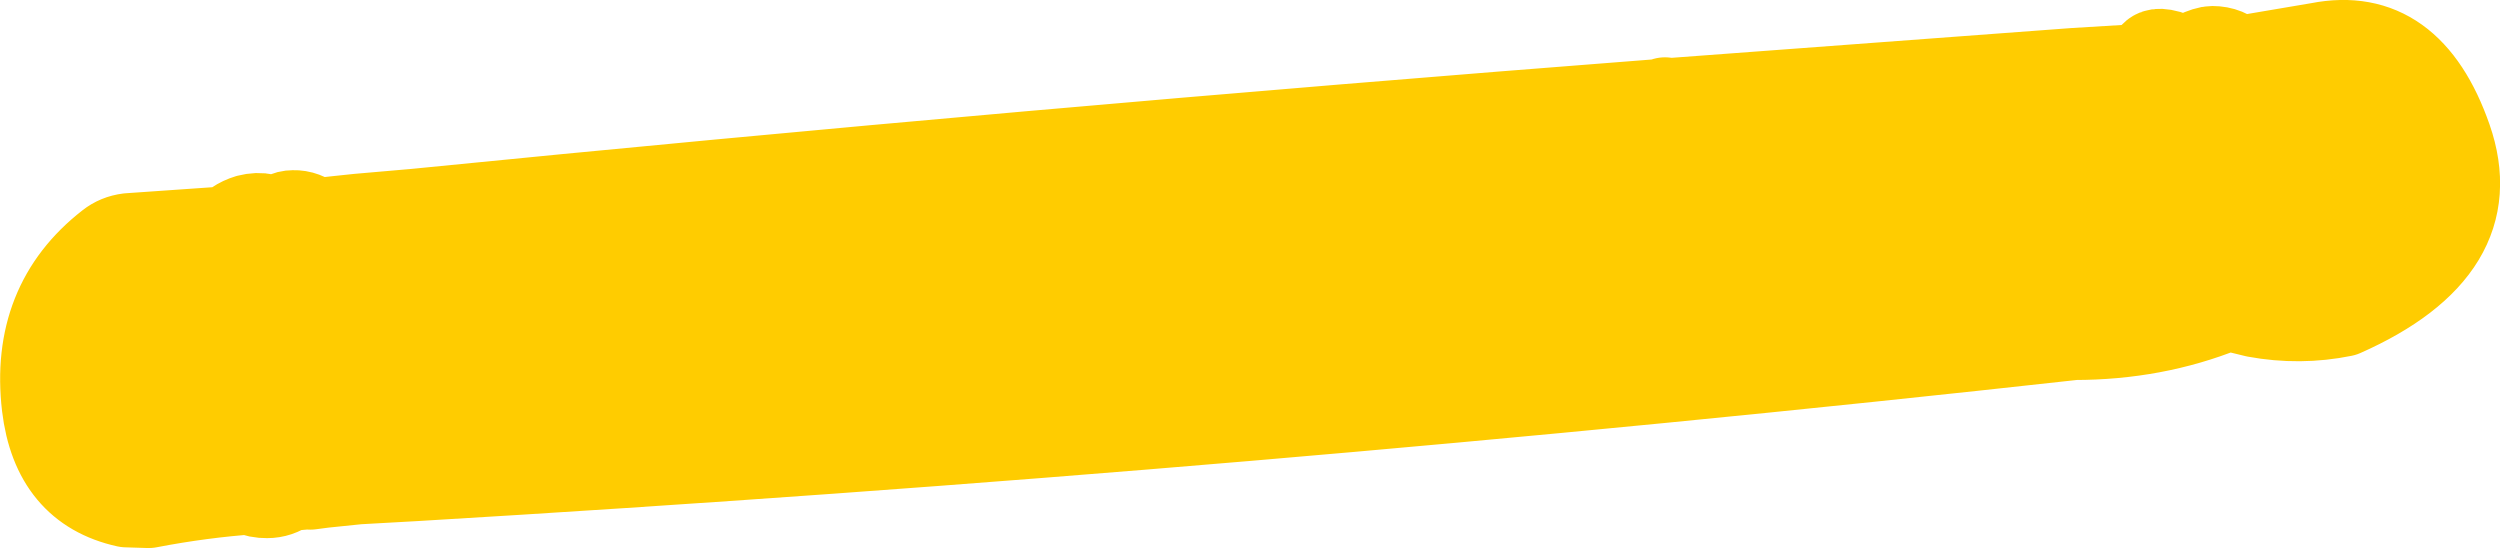
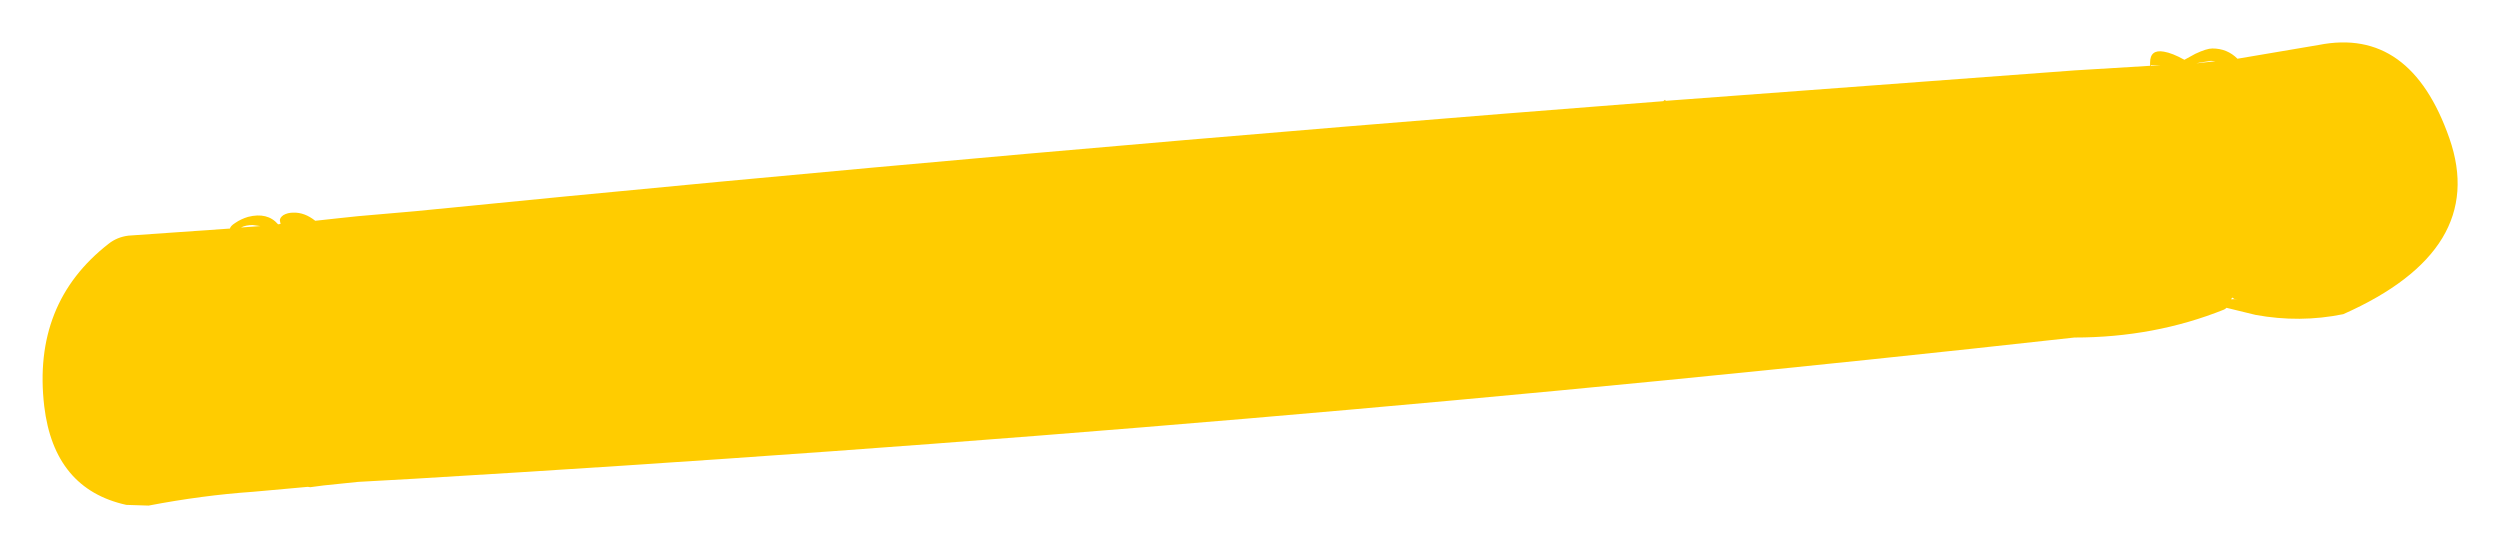
<svg xmlns="http://www.w3.org/2000/svg" height="77.6px" width="353.3px">
  <g transform="matrix(1.0, 0.0, 0.0, 1.0, 6.05, 5.95)">
-     <path d="M325.1 38.45 Q318.95 39.7 312.7 38.55 L308.6 37.55 Q308.45 37.7 308.25 37.8 298.4 41.75 287.1 41.75 170.35 54.7 52.6 61.7 L44.55 62.15 39.7 62.65 37.8 62.9 37.45 62.85 34.7 63.1 Q33.3 64.1 31.7 64.1 30.2 64.1 29.8 63.7 L29.7 63.55 Q22.5 64.05 14.95 65.5 L11.8 65.4 Q1.6 63.15 0.2 51.45 -1.5 36.9 9.3 28.5 10.5 27.55 12.1 27.35 L26.45 26.35 Q26.5 26.0 27.2 25.55 28.0 25.0 29.0 24.7 31.75 24.0 33.25 25.75 L33.6 25.7 33.5 25.2 Q33.5 24.8 34.0 24.45 34.6 24.1 35.4 24.1 37.0 24.05 38.5 25.25 L41.7 24.9 44.55 24.6 52.6 23.9 Q137.85 15.4 229.0 8.35 L229.25 8.15 229.35 8.3 287.1 4.0 297.8 3.35 297.8 2.9 Q297.8 1.0 299.75 1.35 300.95 1.55 302.65 2.5 L304.2 1.65 Q305.8 0.9 306.6 0.9 308.7 0.9 310.15 2.35 L321.65 0.4 Q334.6 -2.15 340.1 13.6 345.6 29.35 325.1 38.45 M307.05 2.7 L306.4 2.65 304.8 2.9 304.35 3.0 307.05 2.7 M297.9 3.35 L299.3 3.3 297.9 3.25 297.9 3.35 M309.4 36.1 L309.25 36.35 310.3 36.3 309.7 36.3 309.4 36.1 M28.0 26.2 L30.75 26.0 29.65 25.85 Q28.7 25.85 28.0 26.2" fill="#ffcc00" fill-rule="evenodd" stroke="none" />
-     <path d="M325.1 38.45 Q318.95 39.7 312.7 38.55 L308.6 37.55 Q308.45 37.7 308.25 37.8 298.4 41.75 287.1 41.75 170.35 54.7 52.6 61.7 L44.55 62.15 39.7 62.65 37.8 62.9 37.45 62.85 34.7 63.1 Q33.3 64.1 31.7 64.1 30.2 64.1 29.8 63.7 L29.7 63.55 Q22.5 64.05 14.95 65.5 L11.8 65.4 Q1.6 63.15 0.2 51.45 -1.5 36.9 9.3 28.5 10.5 27.55 12.1 27.35 L26.45 26.35 Q26.5 26.0 27.2 25.55 28.0 25.0 29.0 24.7 31.75 24.0 33.25 25.75 L33.6 25.7 33.5 25.2 Q33.5 24.8 34.0 24.45 34.6 24.1 35.4 24.1 37.0 24.05 38.5 25.25 L41.7 24.9 44.55 24.6 52.6 23.9 Q137.85 15.4 229.0 8.35 L229.25 8.15 229.35 8.3 287.1 4.0 297.8 3.35 297.8 2.9 Q297.8 1.0 299.75 1.35 300.95 1.55 302.65 2.5 L304.2 1.65 Q305.8 0.9 306.6 0.9 308.7 0.9 310.15 2.35 L321.65 0.4 Q334.6 -2.15 340.1 13.6 345.6 29.35 325.1 38.45 Z" fill="none" stroke="#ffcc00" stroke-linecap="round" stroke-linejoin="round" stroke-width="12.0" />
+     <path d="M325.1 38.45 Q318.95 39.7 312.7 38.55 L308.6 37.55 Q308.45 37.7 308.25 37.8 298.4 41.75 287.1 41.75 170.35 54.7 52.6 61.7 L44.55 62.15 39.7 62.65 37.8 62.9 37.45 62.85 34.7 63.1 L29.7 63.55 Q22.5 64.05 14.95 65.5 L11.8 65.4 Q1.6 63.15 0.2 51.45 -1.5 36.9 9.3 28.5 10.5 27.55 12.1 27.35 L26.45 26.35 Q26.5 26.0 27.2 25.55 28.0 25.0 29.0 24.7 31.75 24.0 33.25 25.75 L33.6 25.7 33.5 25.2 Q33.5 24.8 34.0 24.45 34.6 24.1 35.4 24.1 37.0 24.05 38.5 25.25 L41.7 24.9 44.55 24.6 52.6 23.9 Q137.85 15.4 229.0 8.35 L229.25 8.15 229.35 8.3 287.1 4.0 297.8 3.35 297.8 2.9 Q297.8 1.0 299.75 1.35 300.95 1.55 302.65 2.5 L304.2 1.65 Q305.8 0.9 306.6 0.9 308.7 0.9 310.15 2.35 L321.65 0.4 Q334.6 -2.15 340.1 13.6 345.6 29.35 325.1 38.45 M307.05 2.7 L306.4 2.65 304.8 2.9 304.35 3.0 307.05 2.7 M297.9 3.35 L299.3 3.3 297.9 3.25 297.9 3.35 M309.4 36.1 L309.25 36.35 310.3 36.3 309.7 36.3 309.4 36.1 M28.0 26.2 L30.75 26.0 29.65 25.85 Q28.7 25.85 28.0 26.2" fill="#ffcc00" fill-rule="evenodd" stroke="none" />
  </g>
</svg>